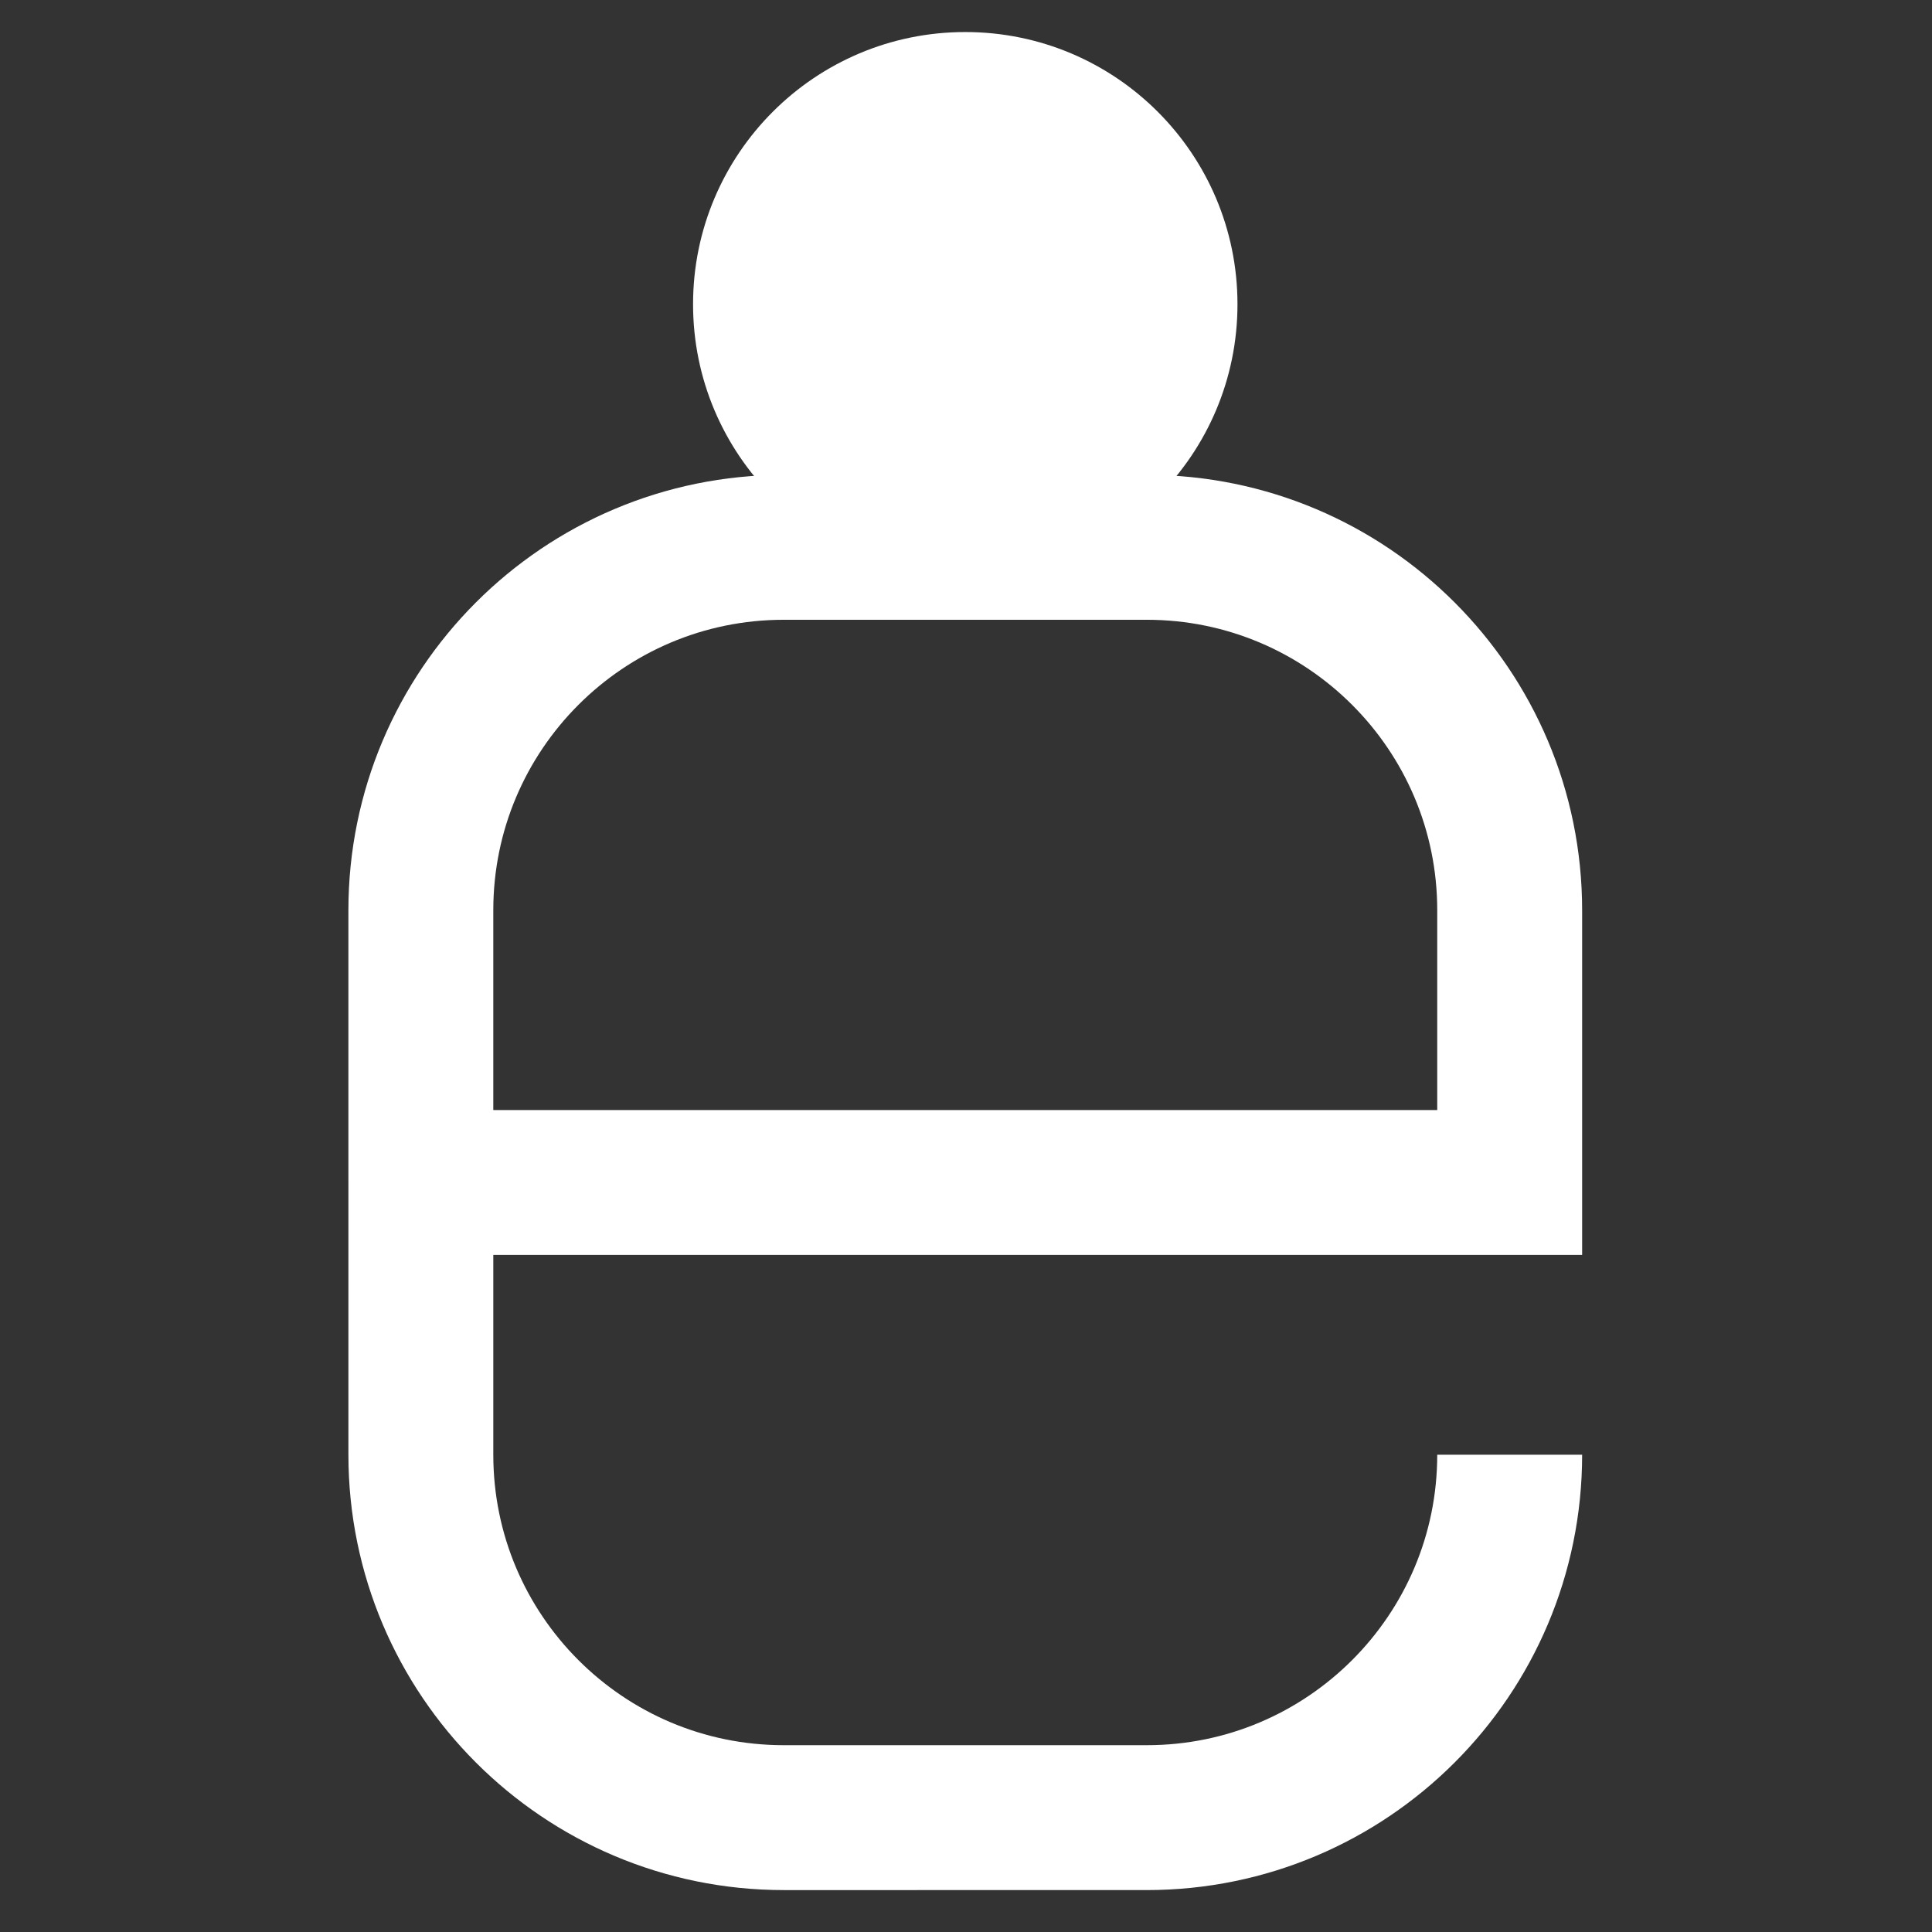
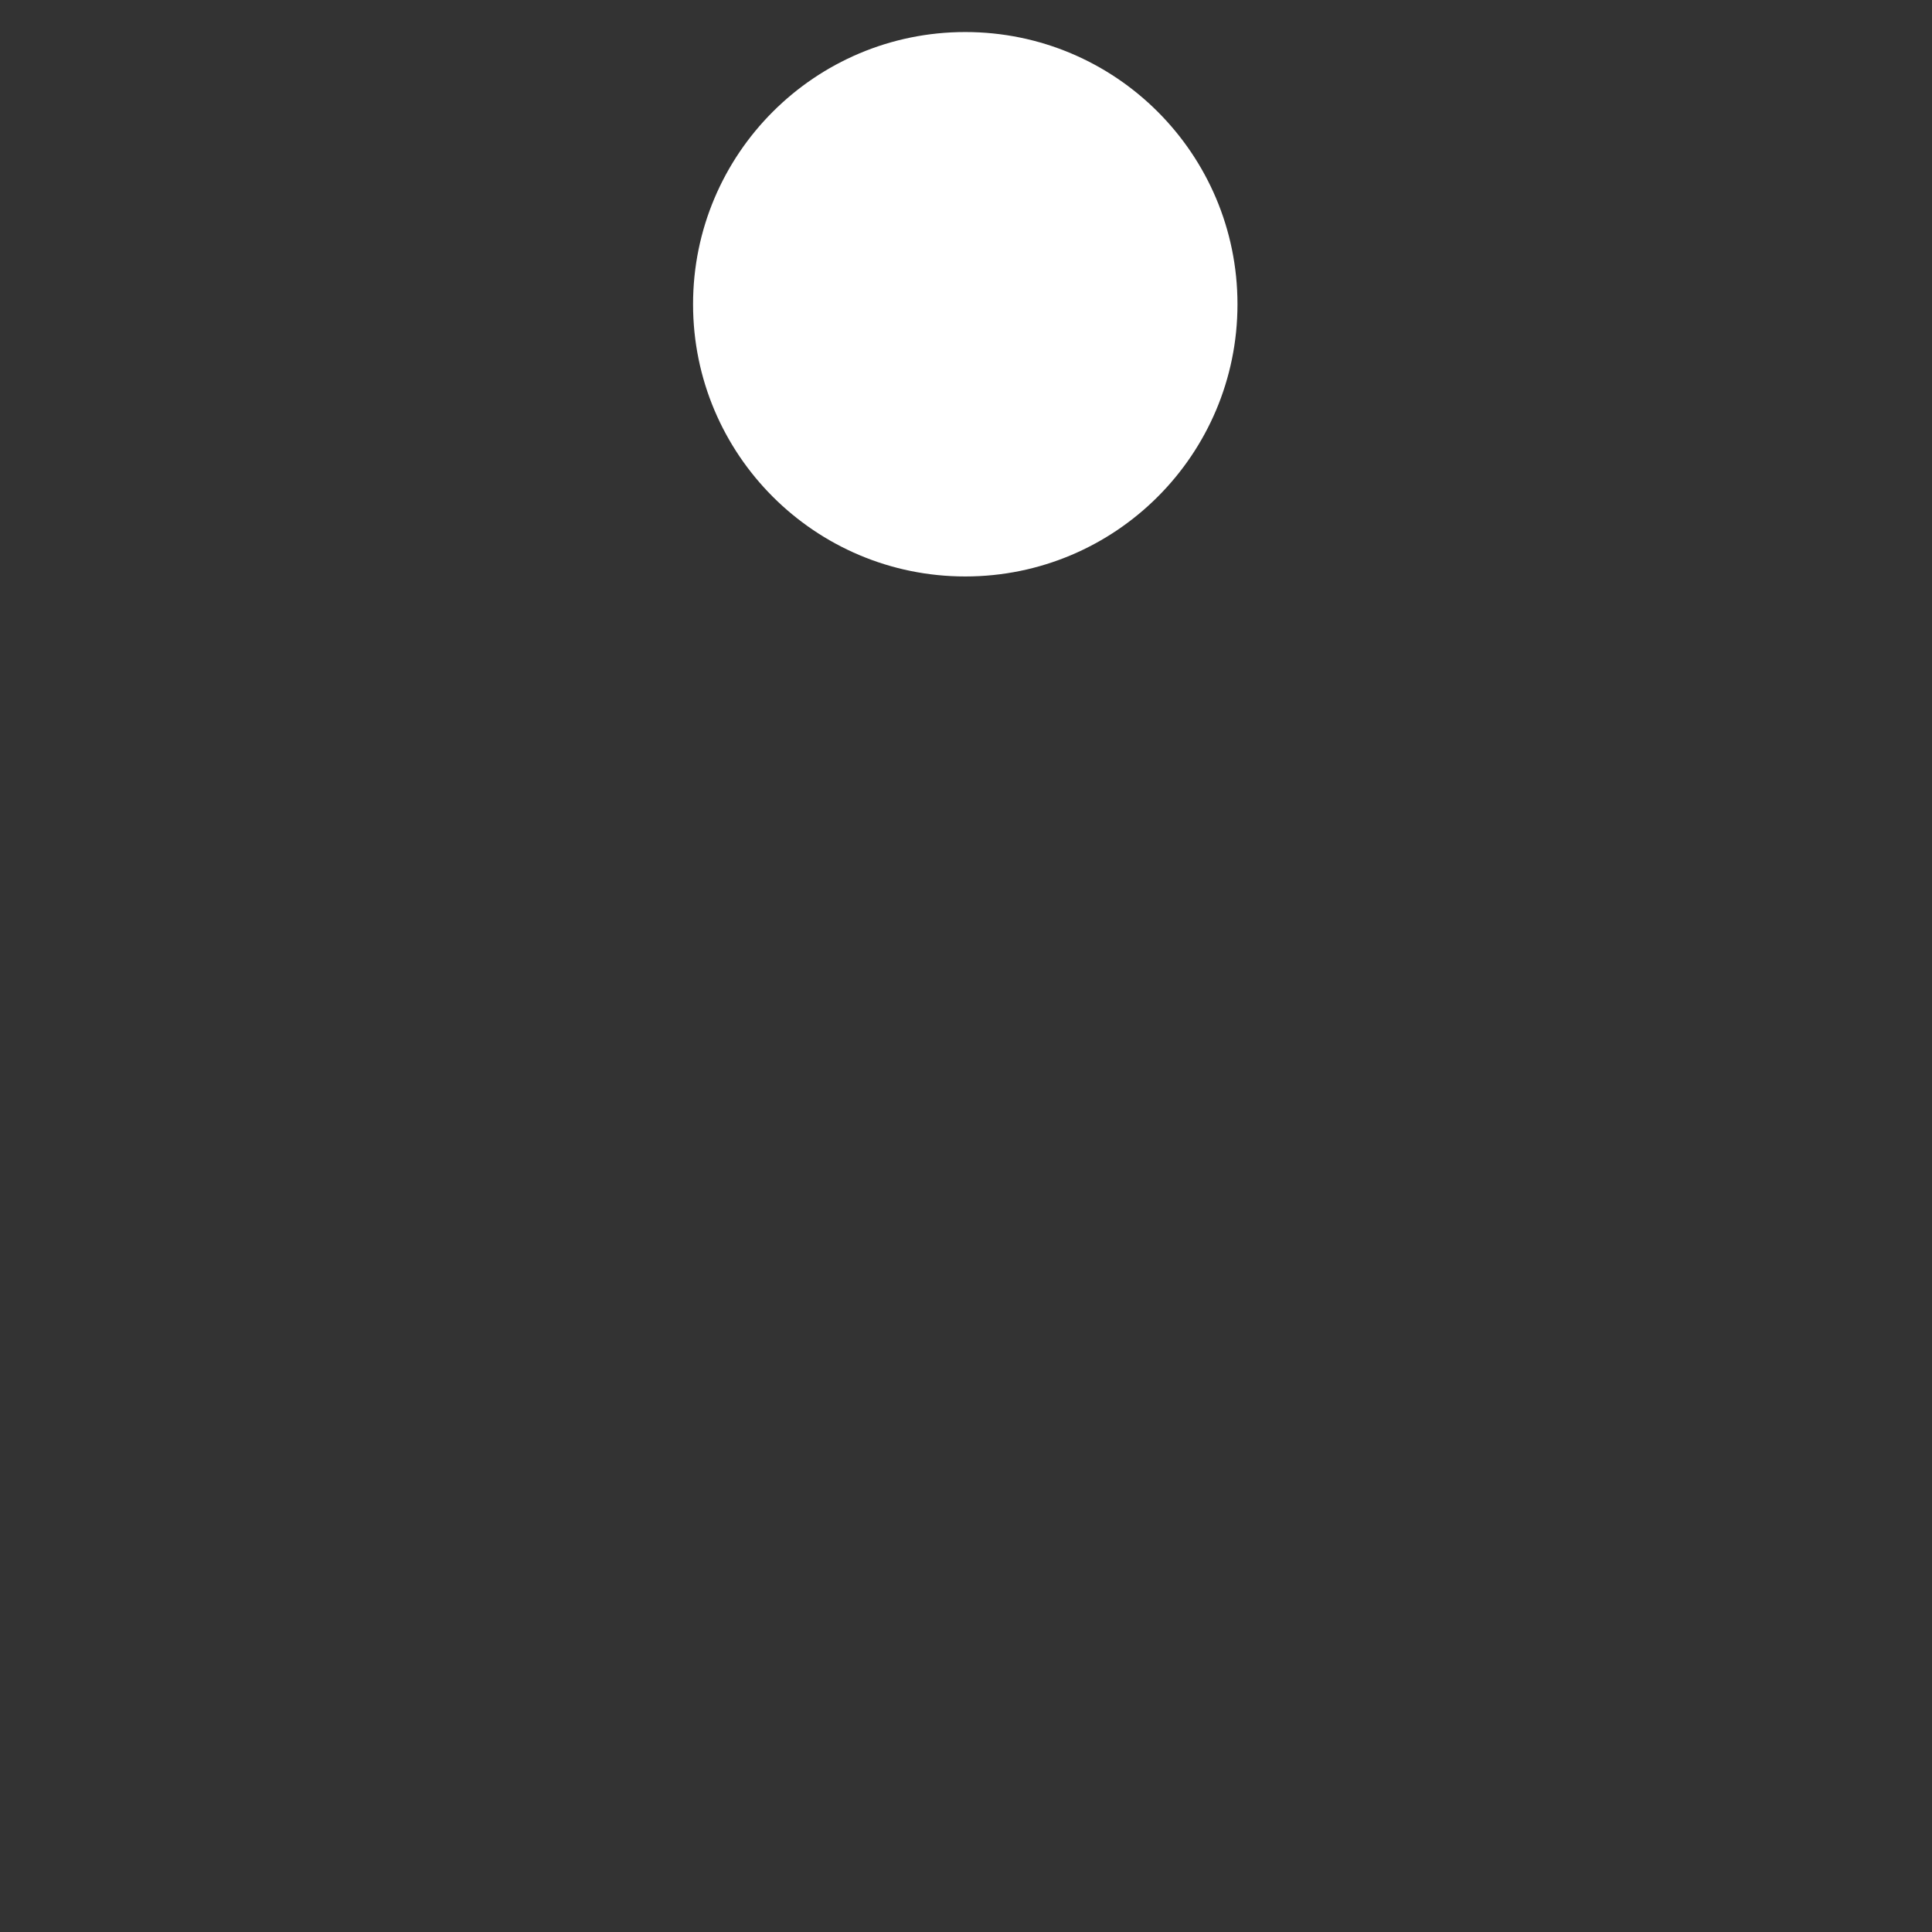
<svg xmlns="http://www.w3.org/2000/svg" xml:space="preserve" width="200mm" height="200mm" version="1.1" style="shape-rendering:geometricPrecision; text-rendering:geometricPrecision; image-rendering:optimizeQuality; fill-rule:evenodd; clip-rule:evenodd" viewBox="0 0 20000 20000">
  <rect x="0" y="0" width="20000" height="20000" fill="#333333" stroke="none" />
  <defs>
    <style type="text/css">
   
    .str0 {stroke:white;stroke-width:1500;stroke-miterlimit:22.926}
    .fil0 {fill:none}
    .fil1 {fill:white}
   
  </style>
  </defs>
  <g id="Слой_x0020_1">
-     <path class="fil0 str0" d="M15628.24 15058.93c0,2074.65 -1682.5,3757.15 -3757.2,3757.15l-3757.25 0.05c-2074.65,-0.05 -3757.15,-1682.55 -3757.15,-3757.25l-0.05 -5635.8c0.05,-2074.7 1682.55,-3757.2 3757.25,-3757.2l-0.05 0 3757.25 0c2074.7,0 3757.2,1682.5 3757.2,3757.2l0 2817.9 -11271.6 0 0 0" />
    <circle class="fil1" cx="9992.44" cy="3149.58" r="2817.9" />
  </g>
</svg>